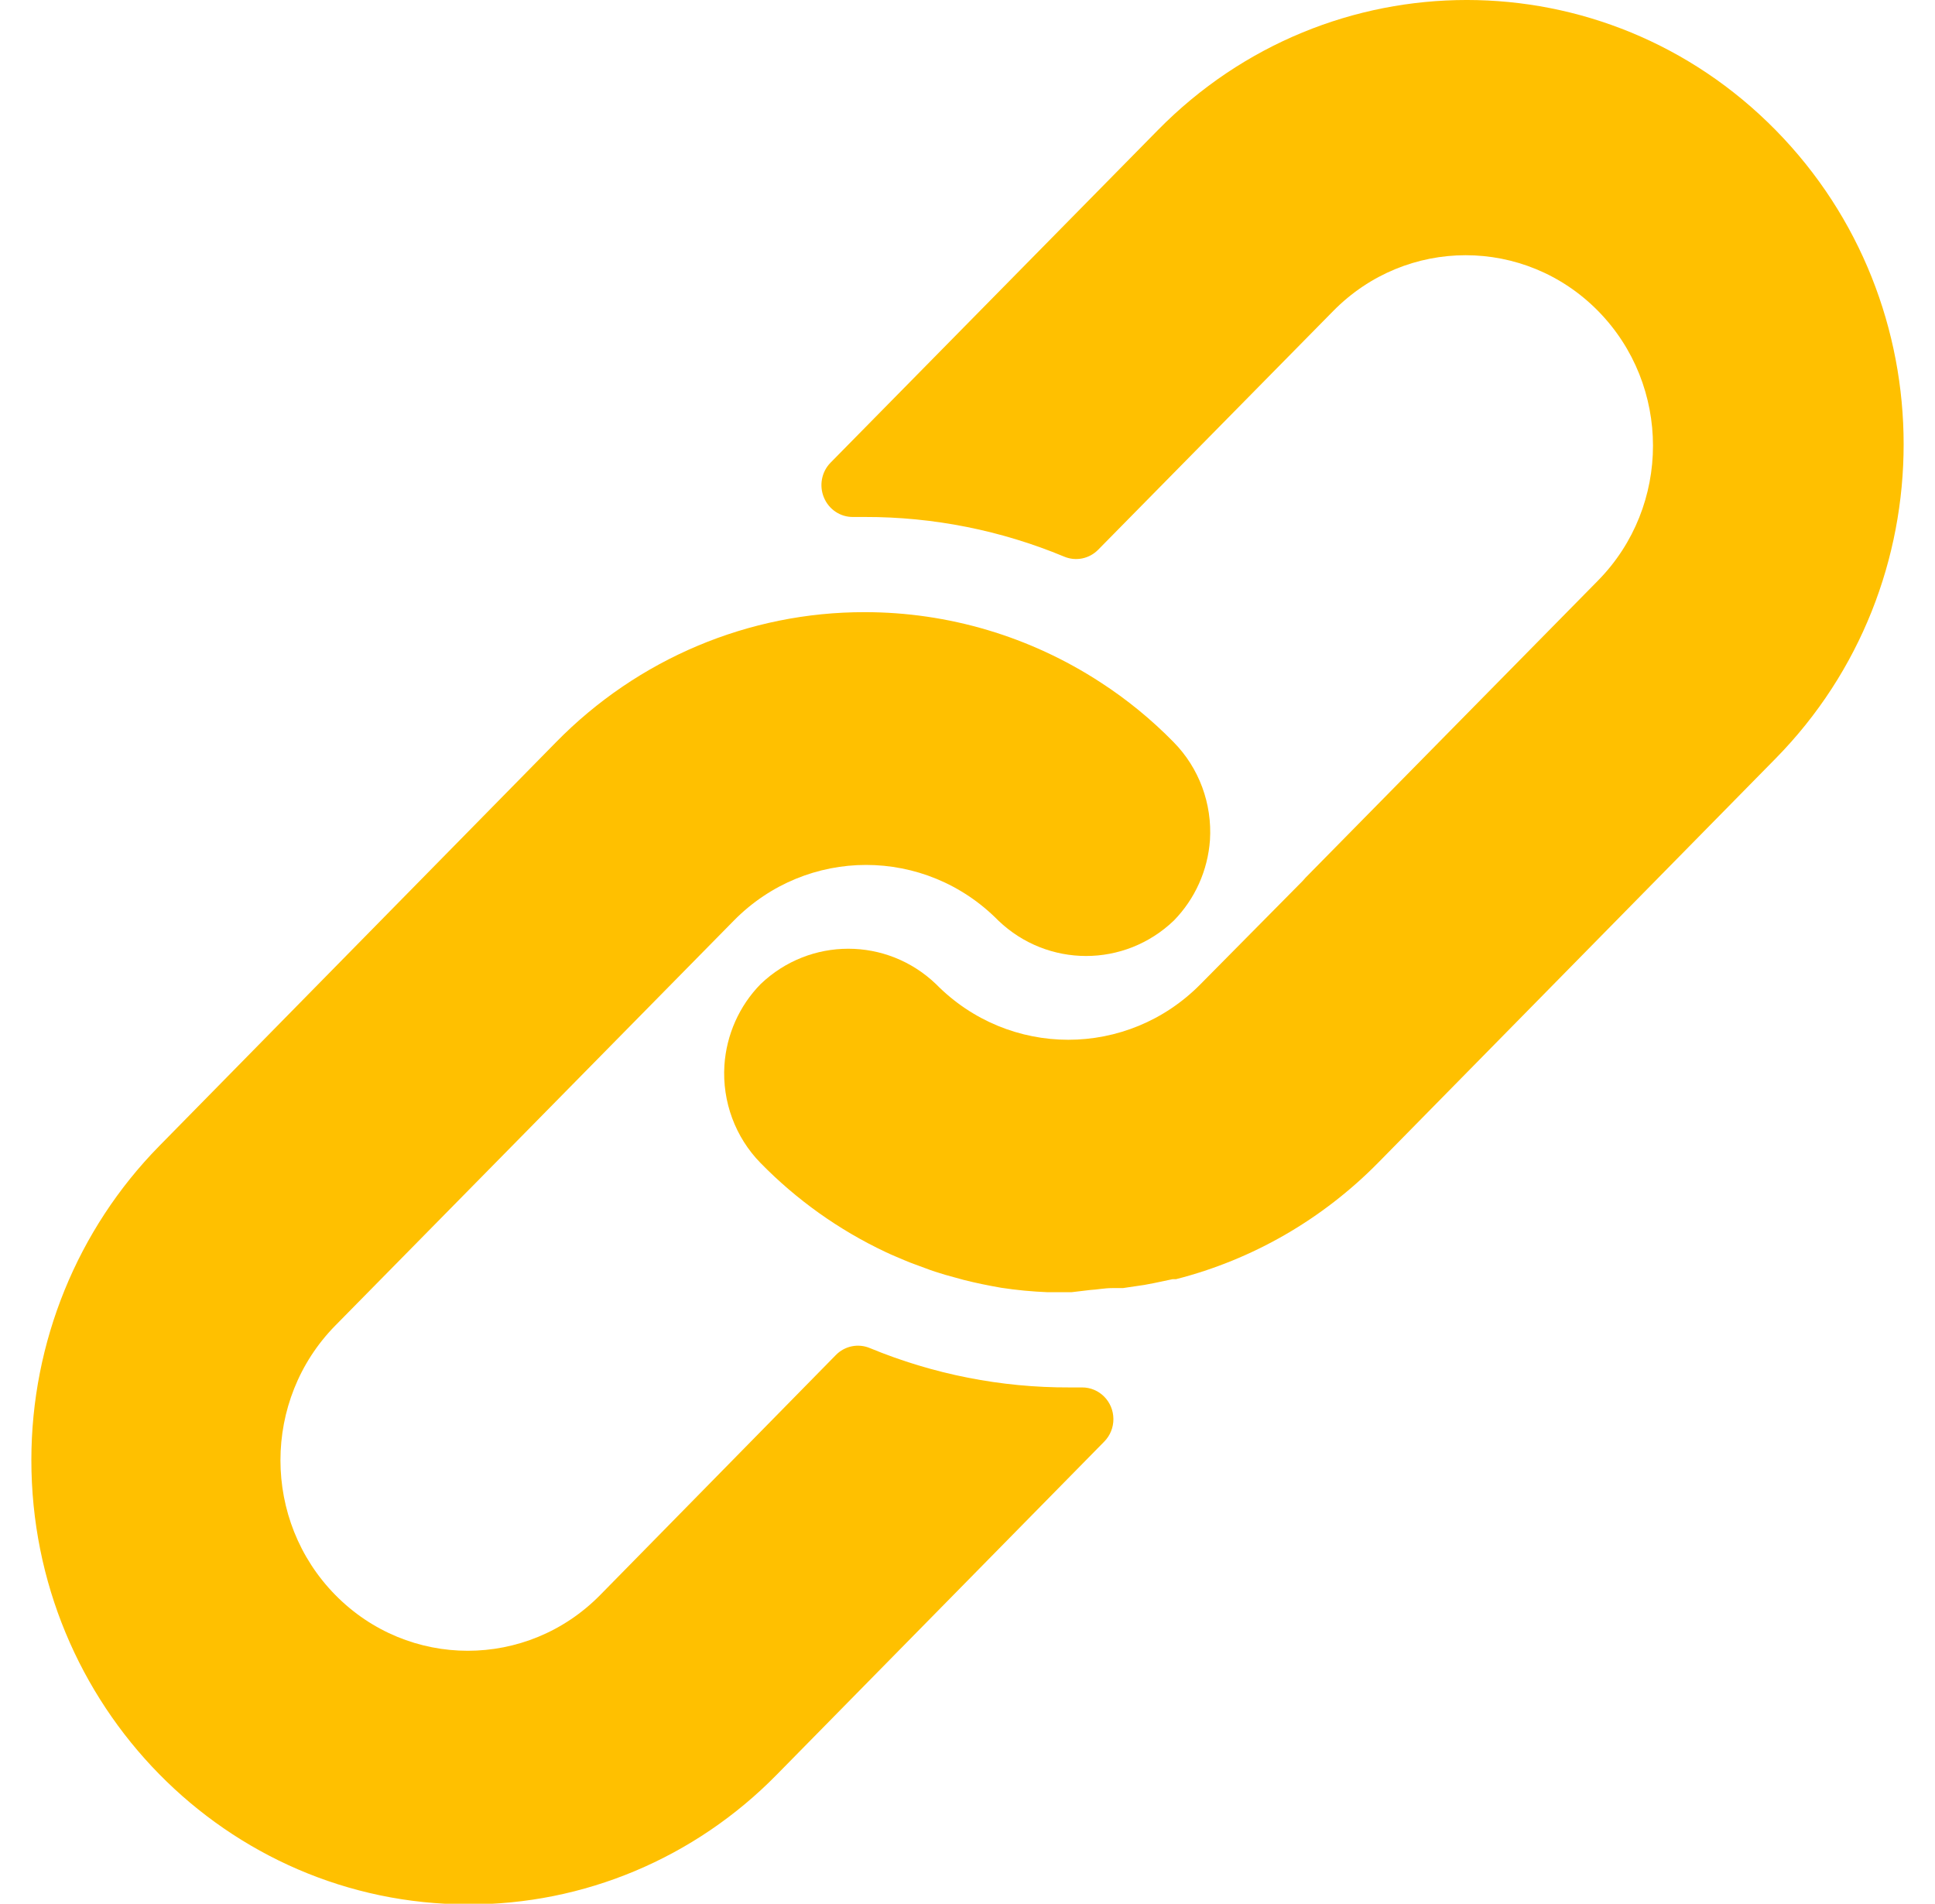
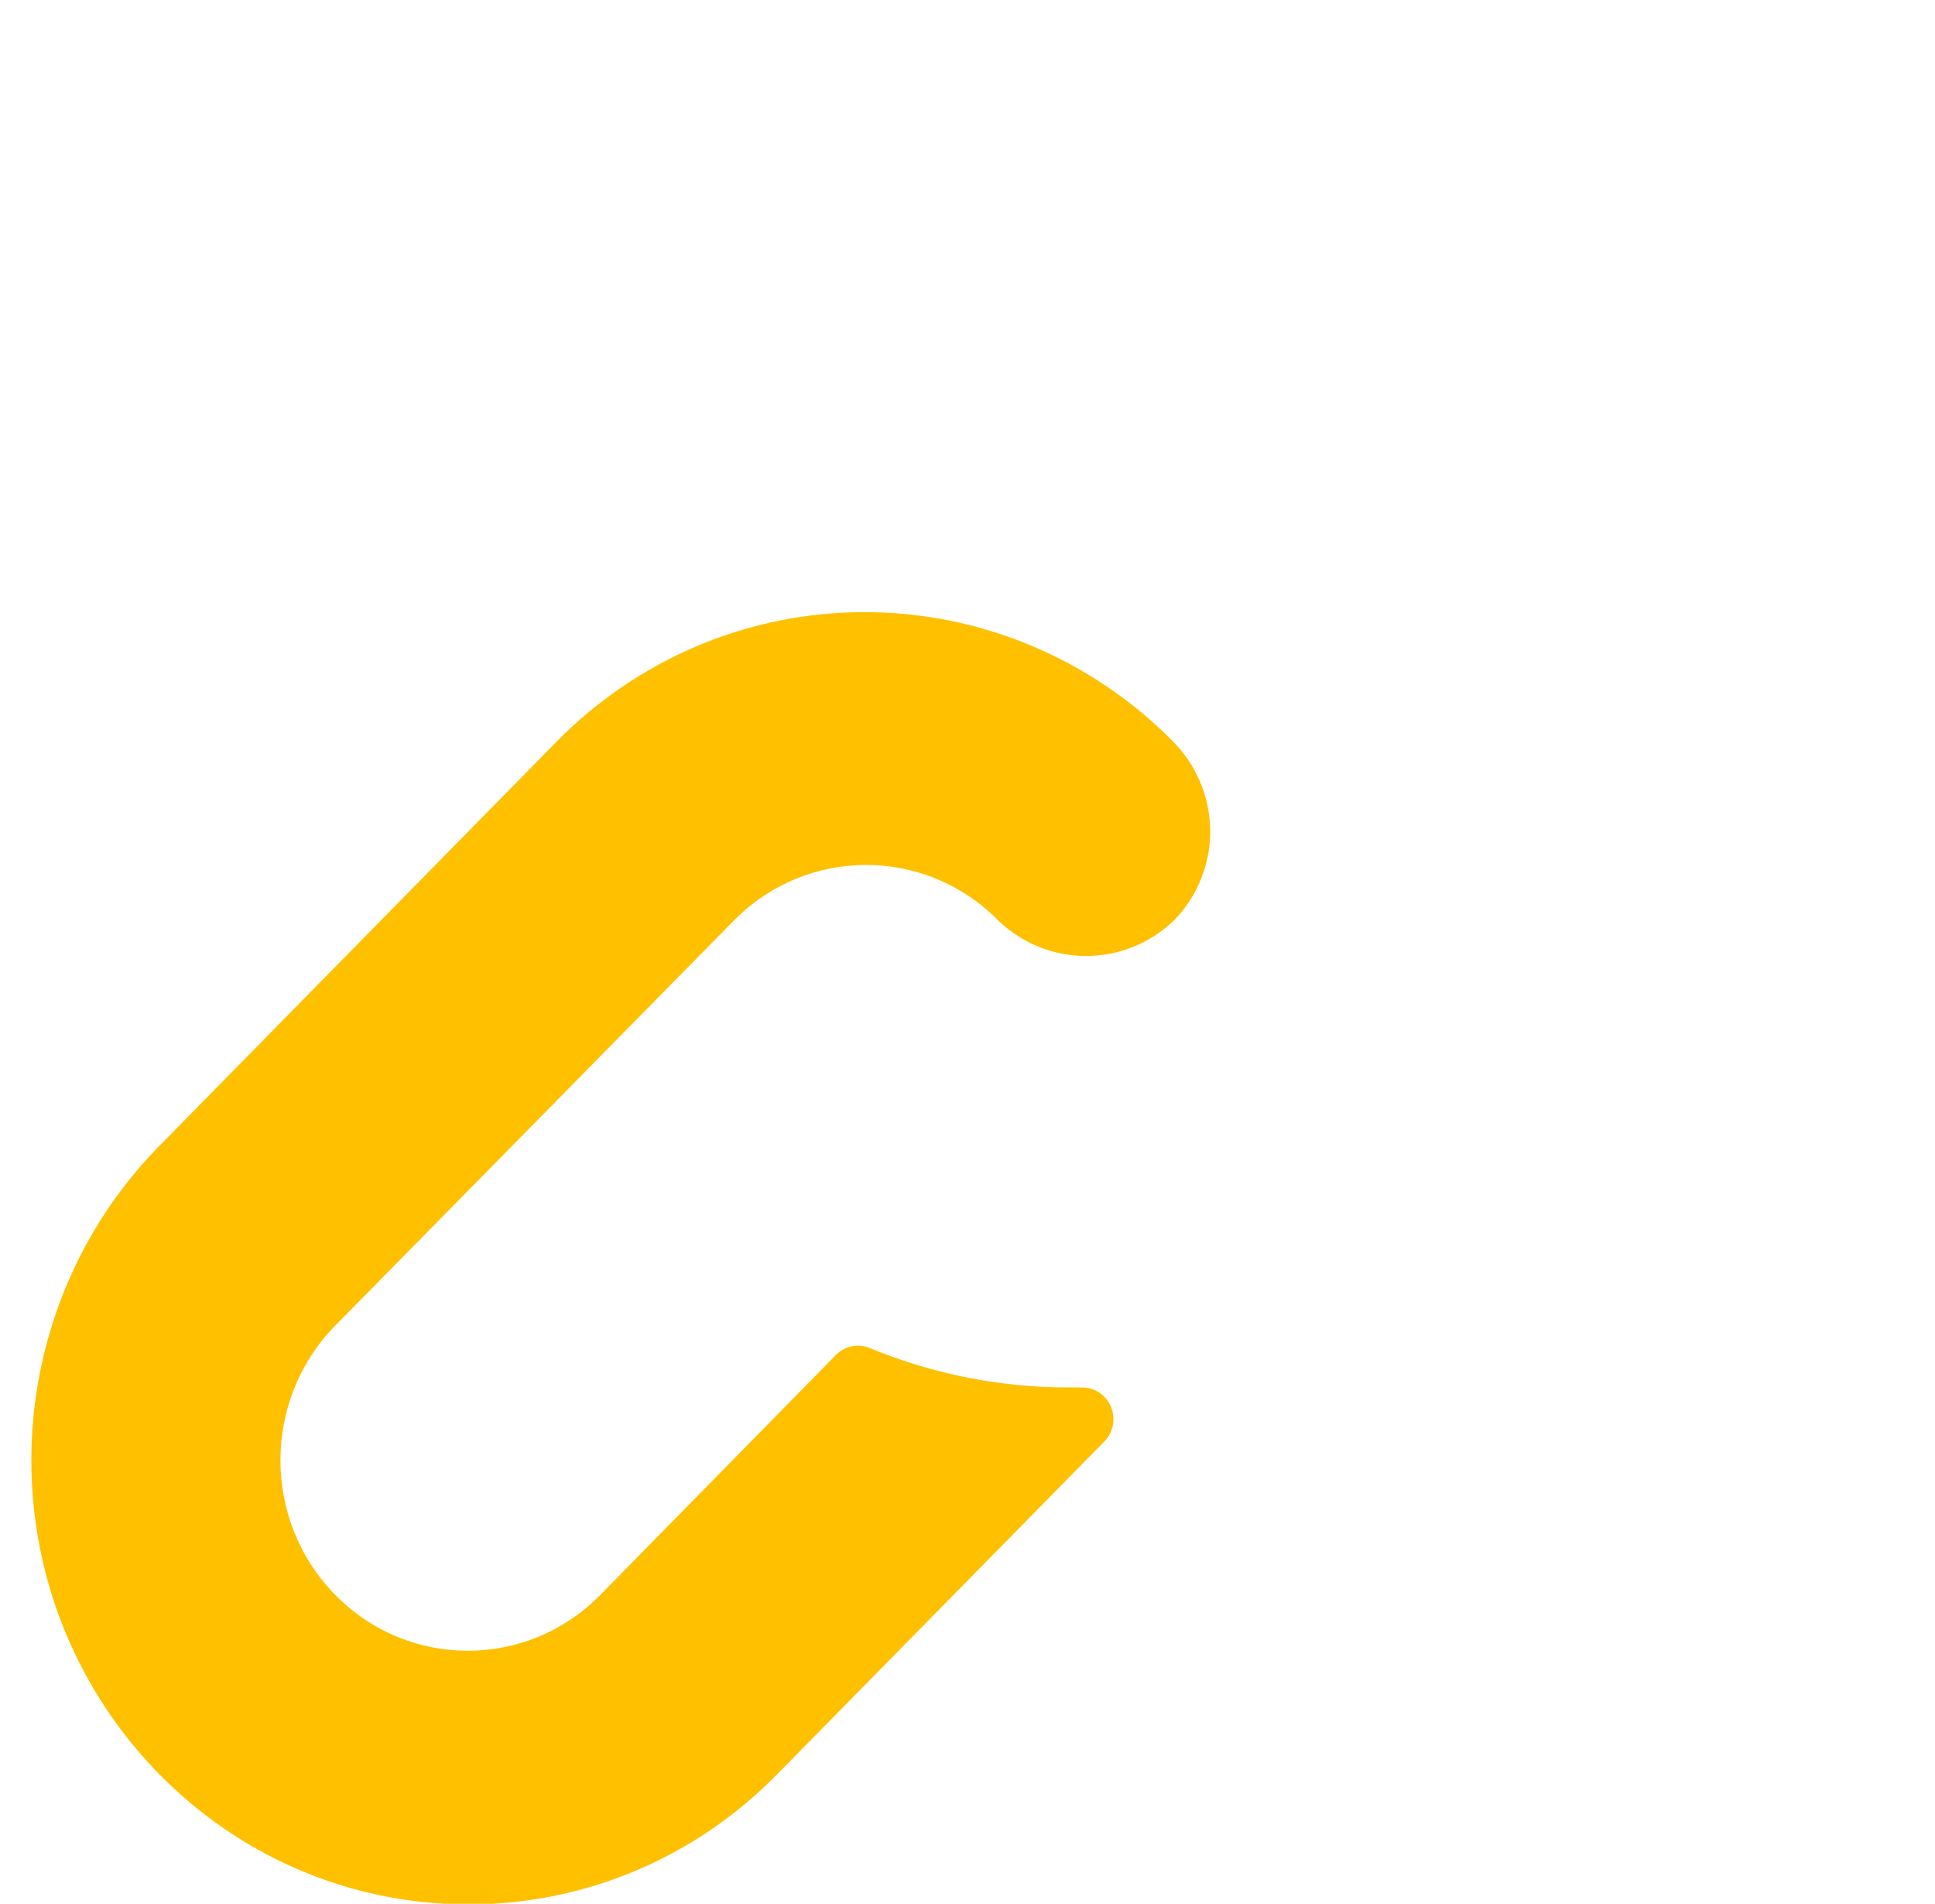
<svg xmlns="http://www.w3.org/2000/svg" width="62" height="61" xml:space="preserve" overflow="hidden">
  <g transform="translate(-642 -388)">
    <g>
      <g>
        <g>
          <g>
            <path d="M36.609 23.387C35.898 22.672 35.11 22.038 34.26 21.497 32.006 20.054 29.387 19.287 26.711 19.287 22.997 19.28 19.434 20.756 16.813 23.387L4.095 36.114C1.478 38.736 0.007 42.289 0.005 45.993-0 53.724 6.262 59.995 13.993 60 17.701 60.013 21.261 58.544 23.881 55.921L34.379 45.422C34.57 45.233 34.677 44.975 34.675 44.707 34.672 44.155 34.222 43.71 33.669 43.713L33.27 43.713C31.076 43.721 28.902 43.299 26.871 42.473 26.497 42.319 26.066 42.406 25.781 42.693L18.232 50.252C15.888 52.596 12.088 52.596 9.744 50.252 7.4 47.908 7.4 44.107 9.744 41.763L22.512 29.006C24.854 26.666 28.648 26.666 30.99 29.006 32.569 30.491 35.031 30.491 36.609 29.006 37.288 28.326 37.7 27.424 37.769 26.466 37.842 25.321 37.42 24.199 36.609 23.387Z" fill="#FFC000" fill-rule="nonzero" fill-opacity="1" transform="matrix(1 0 0 1.017 643 388)" />
-             <path d="M55.895 4.1C50.429-1.367 41.566-1.367 36.099 4.1L25.611 14.578C25.323 14.867 25.24 15.303 25.401 15.678 25.56 16.054 25.932 16.296 26.341 16.288L26.711 16.288C28.901 16.284 31.072 16.708 33.099 17.538 33.474 17.692 33.904 17.605 34.189 17.318L41.718 9.799C44.062 7.455 47.862 7.455 50.206 9.799 52.55 12.143 52.55 15.943 50.206 18.288L40.828 27.656 40.748 27.746 37.469 31.005C35.127 33.344 31.332 33.344 28.99 31.005 27.412 29.52 24.95 29.52 23.371 31.005 22.688 31.69 22.276 32.599 22.211 33.565 22.138 34.71 22.561 35.832 23.371 36.644 24.528 37.806 25.882 38.754 27.37 39.444 27.58 39.544 27.79 39.624 28 39.714 28.21 39.803 28.43 39.873 28.64 39.953 28.85 40.033 29.07 40.103 29.28 40.163L29.87 40.323C30.27 40.423 30.67 40.503 31.08 40.573 31.573 40.647 32.071 40.693 32.569 40.713L33.269 40.713 33.329 40.713 33.929 40.643C34.149 40.633 34.379 40.583 34.639 40.583L34.979 40.583 35.669 40.483 35.989 40.423 36.569 40.303 36.679 40.303C39.135 39.687 41.377 38.415 43.167 36.624L55.895 23.896C61.362 18.43 61.362 9.567 55.895 4.1Z" fill="#FFC000" fill-rule="nonzero" fill-opacity="1" transform="matrix(1 0 0 1.017 643 388)" />
          </g>
        </g>
      </g>
    </g>
  </g>
</svg>